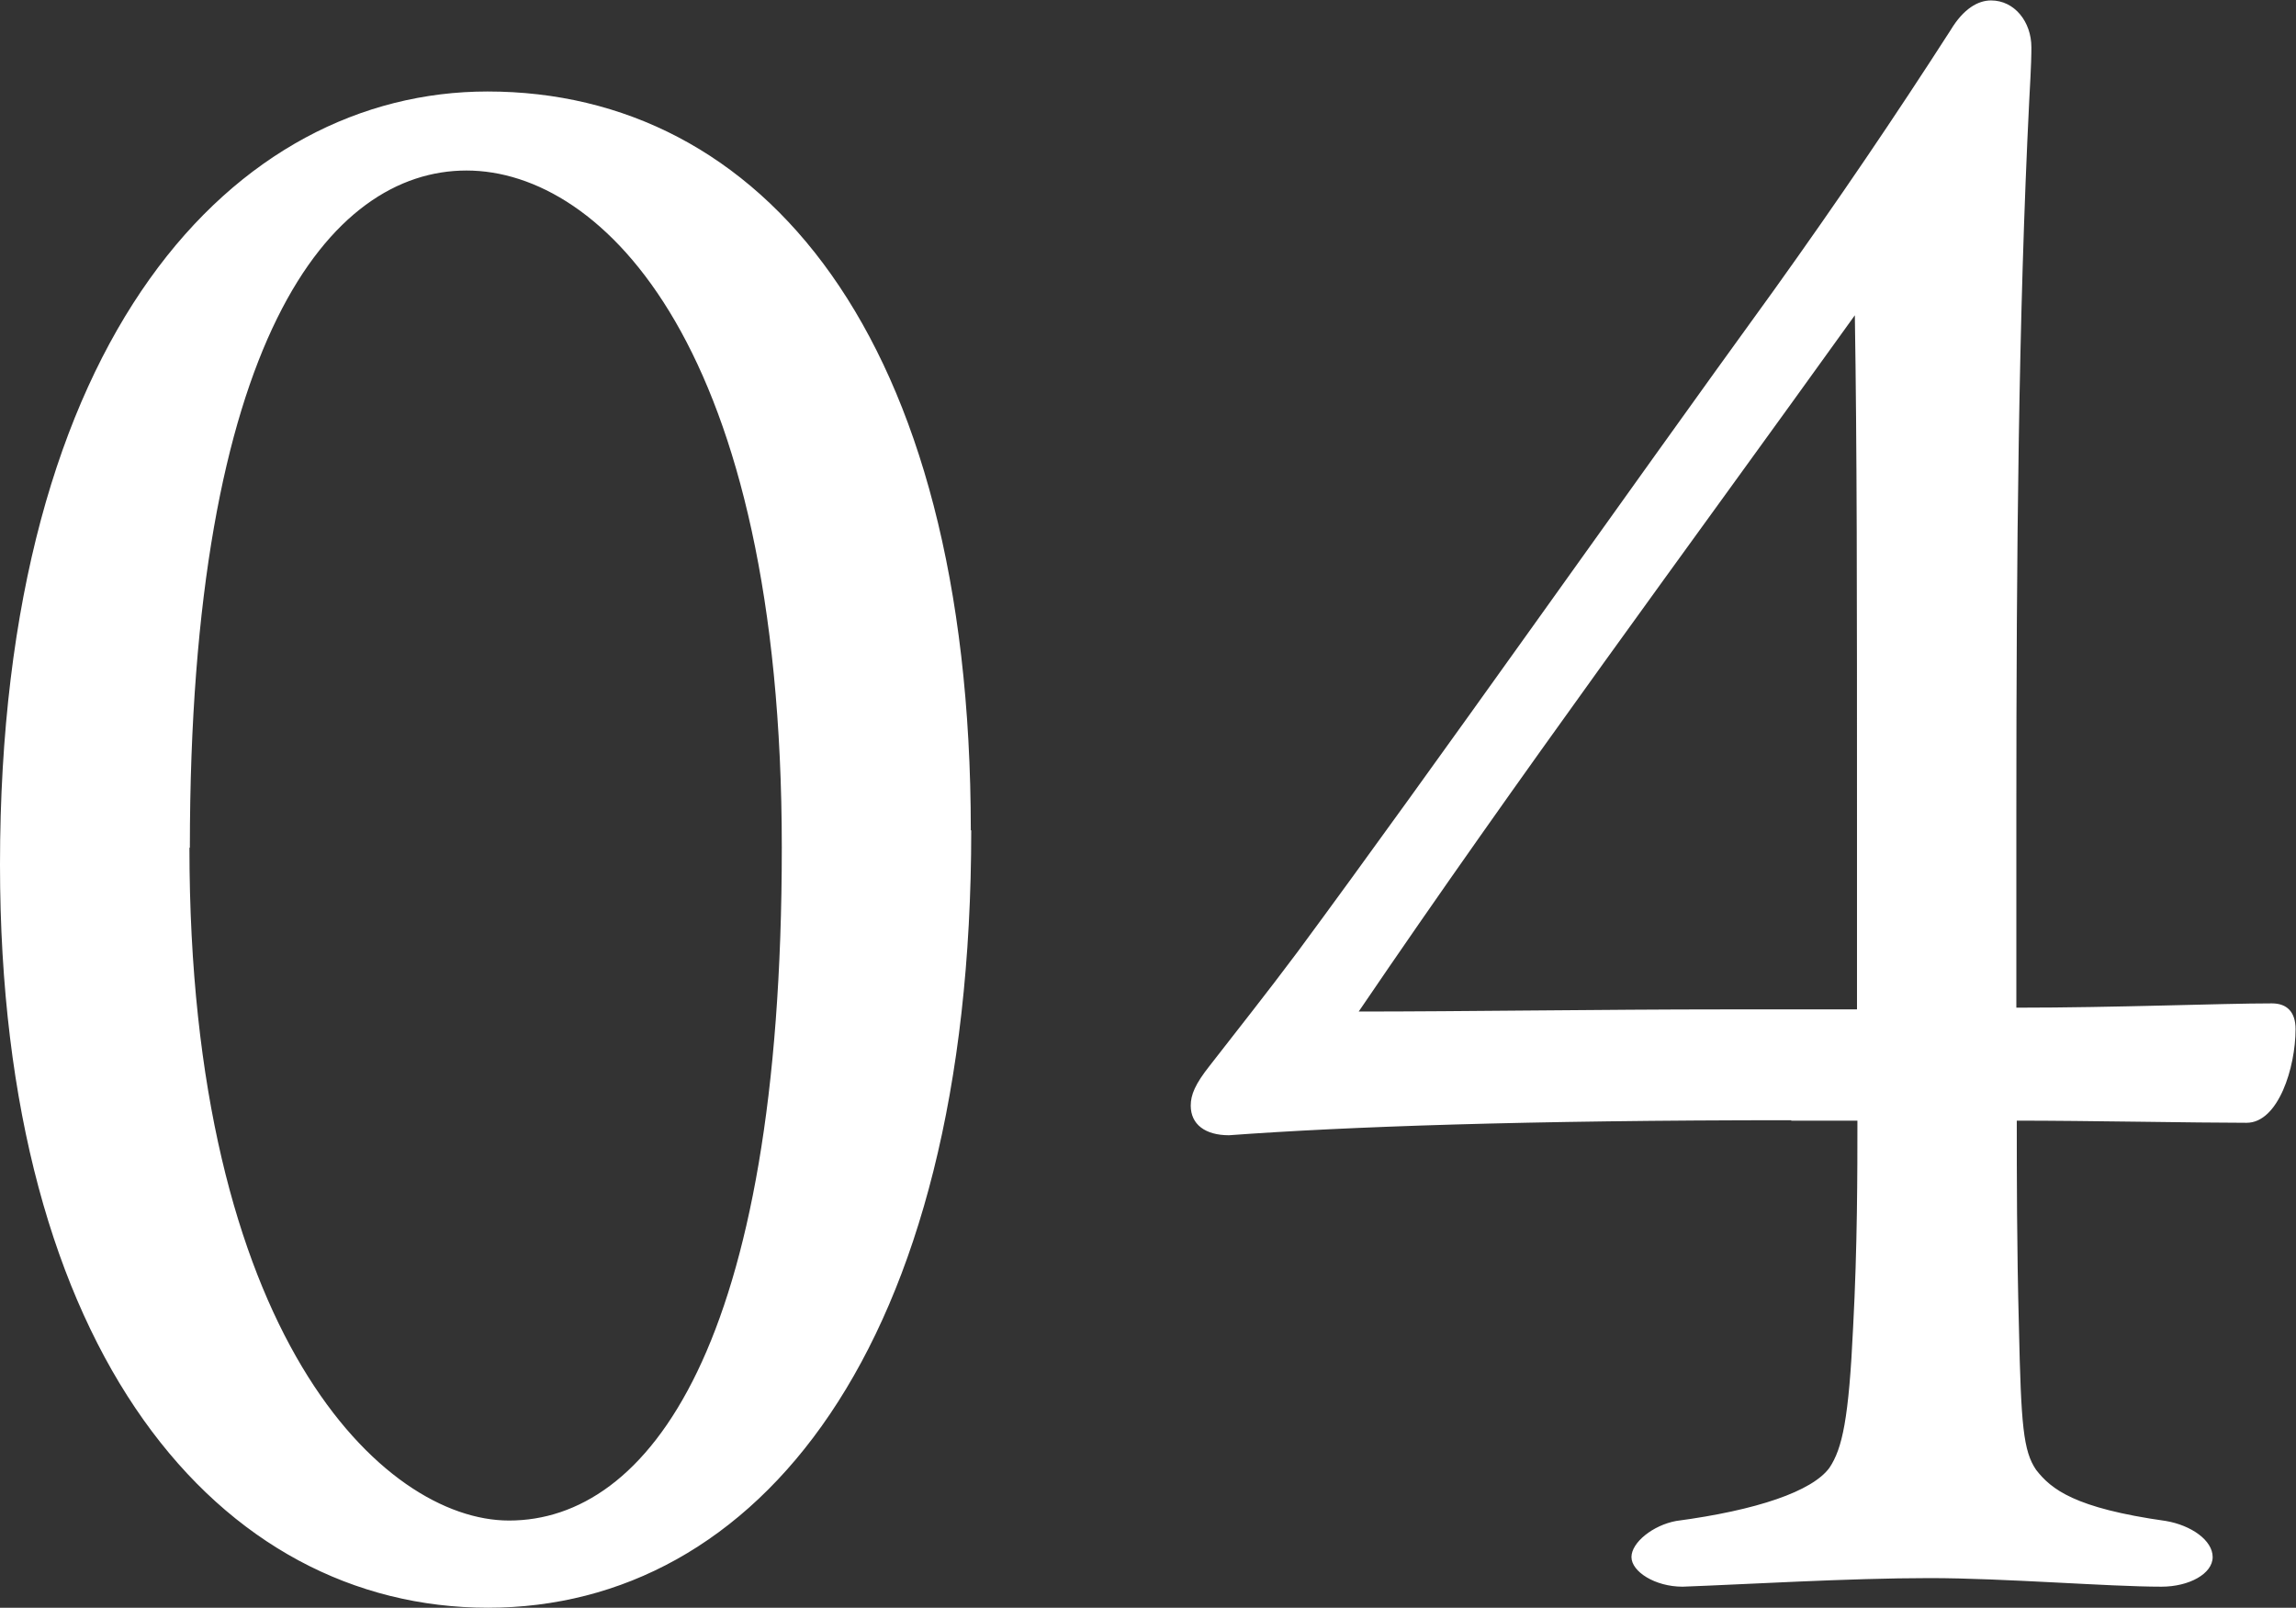
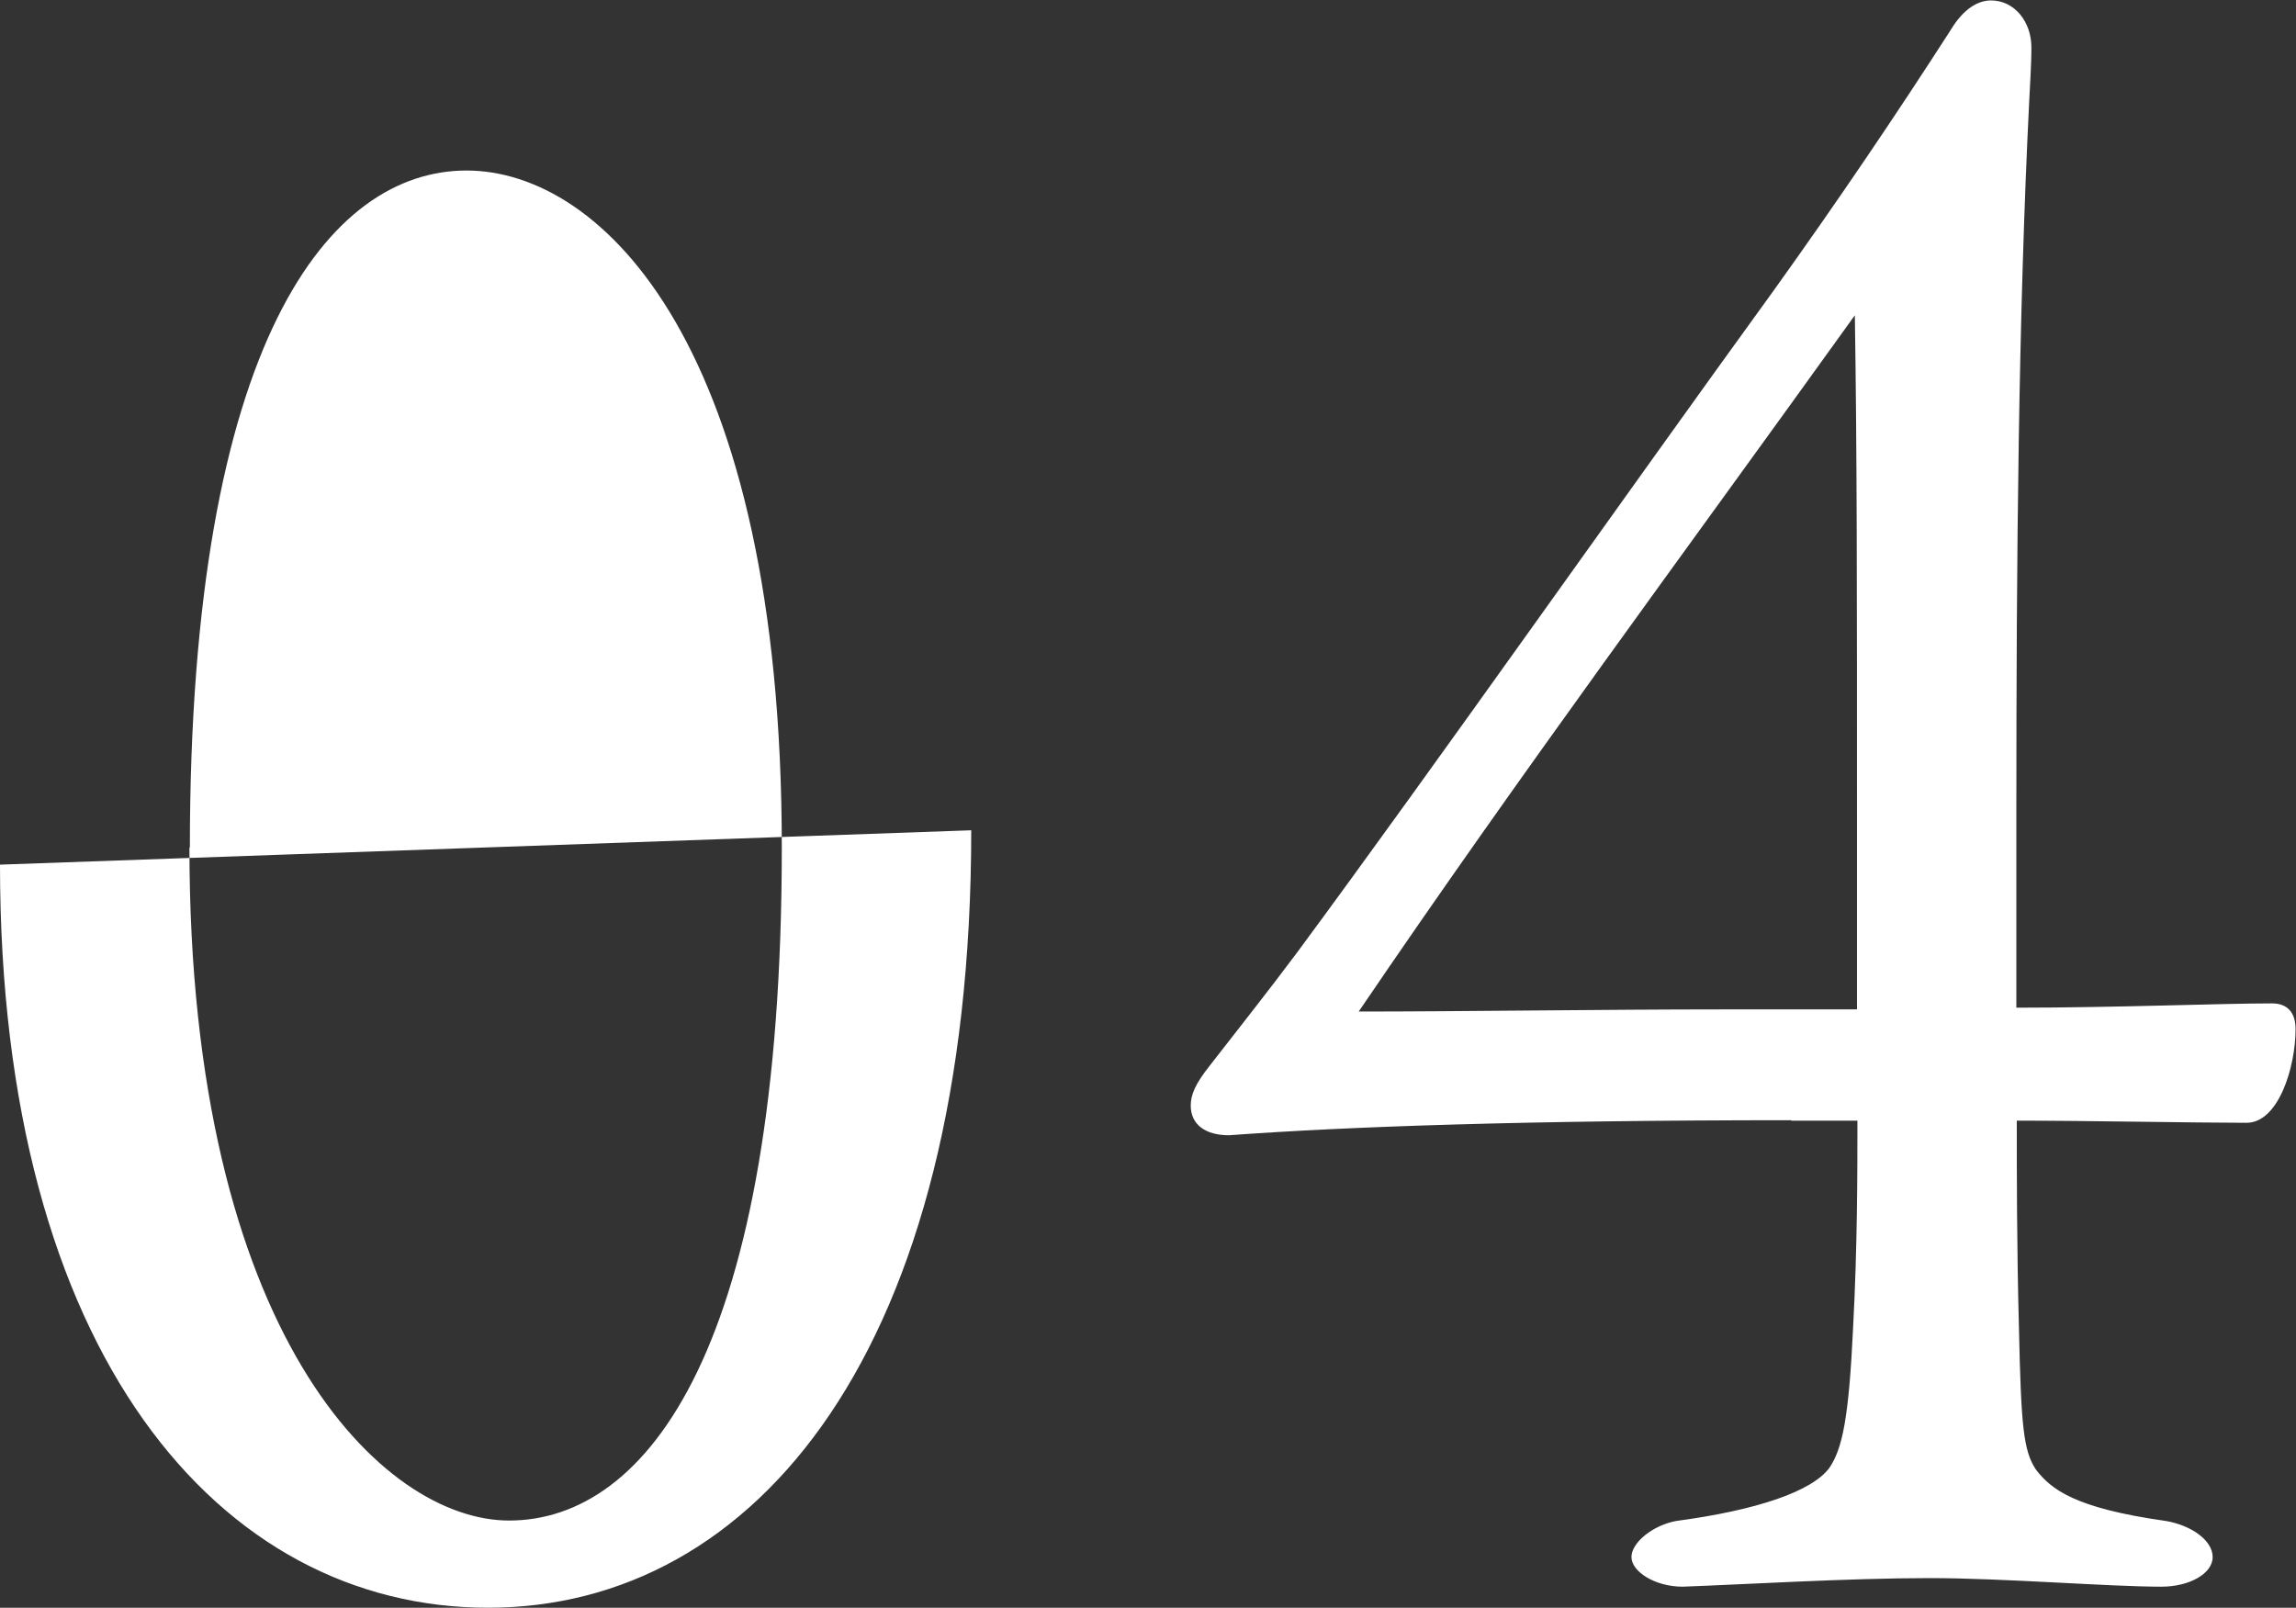
<svg xmlns="http://www.w3.org/2000/svg" data-name="レイヤー 2" viewBox="0 0 53.45 37.43">
  <rect x="0" y="0" width="53.45" height="37.43" fill="#333333" stroke="none" />
-   <path d="M22.61 19.33c0 12.1-5.01 18.1-11.25 18.1S0 31.53 0 20.13c0-12.35 5.5-18 11.35-18 6.35 0 11.25 5.65 11.25 17.2zm-18.2.4c0 11.35 4.51 15.67 7.44 15.67 3.22 0 6.35-4.02 6.35-15.67S14.03 3.97 10.86 3.97 4.42 7.89 4.42 19.74zm37.29 6.35c-6.2 0-10.36.15-13.09.35-.55 0-.89-.25-.89-.69 0-.25.1-.5.45-.94.69-.89 1.29-1.64 2.03-2.63 3.22-4.36 7.54-10.51 11.1-15.42 1.49-2.08 2.83-4.06 4.11-6.05.3-.5.64-.69.94-.69.55 0 .94.5.94 1.09 0 .15 0 .35-.05 1.24-.25 5.01-.3 10.61-.3 16.56v4.56c2.33 0 4.76-.1 5.95-.1.35 0 .55.2.55.6 0 .89-.4 2.18-1.14 2.18-1.19 0-3.72-.05-5.35-.05 0 1.19 0 2.93.05 4.81.05 2.28.1 2.88.4 3.32.35.45.89.89 3.02 1.19.59.1 1.09.45 1.09.84s-.55.69-1.19.69c-1.24 0-3.67-.2-5.4-.2-1.88 0-4.36.15-5.75.2-.64 0-1.19-.35-1.19-.69s.5-.74 1.04-.84c1.88-.25 3.17-.69 3.57-1.24.3-.45.45-1.14.55-3.27.1-1.88.1-3.62.1-4.81H41.7zm1.53-6.99c0-5.3 0-8.63-.05-11.75-4.02 5.6-7.78 10.66-11.55 16.21 2.38 0 5.75-.05 8.48-.05h3.12v-4.41z" fill="#fff" stroke-width="0" data-name="レイヤー 1" />
+   <path d="M22.61 19.33c0 12.1-5.01 18.1-11.25 18.1S0 31.53 0 20.13zm-18.2.4c0 11.35 4.51 15.67 7.44 15.67 3.22 0 6.35-4.02 6.35-15.67S14.03 3.97 10.86 3.97 4.42 7.89 4.42 19.74zm37.29 6.35c-6.2 0-10.36.15-13.09.35-.55 0-.89-.25-.89-.69 0-.25.1-.5.45-.94.69-.89 1.29-1.64 2.03-2.63 3.22-4.36 7.54-10.51 11.1-15.42 1.49-2.08 2.83-4.06 4.11-6.05.3-.5.64-.69.94-.69.55 0 .94.5.94 1.09 0 .15 0 .35-.05 1.24-.25 5.01-.3 10.61-.3 16.56v4.56c2.33 0 4.76-.1 5.95-.1.35 0 .55.2.55.6 0 .89-.4 2.18-1.14 2.18-1.19 0-3.72-.05-5.35-.05 0 1.19 0 2.93.05 4.81.05 2.28.1 2.88.4 3.32.35.45.89.89 3.02 1.19.59.1 1.09.45 1.09.84s-.55.69-1.19.69c-1.24 0-3.67-.2-5.4-.2-1.88 0-4.36.15-5.75.2-.64 0-1.19-.35-1.19-.69s.5-.74 1.04-.84c1.88-.25 3.17-.69 3.57-1.24.3-.45.45-1.14.55-3.27.1-1.88.1-3.62.1-4.81H41.7zm1.53-6.99c0-5.3 0-8.63-.05-11.75-4.02 5.6-7.78 10.66-11.55 16.21 2.38 0 5.75-.05 8.48-.05h3.12v-4.41z" fill="#fff" stroke-width="0" data-name="レイヤー 1" />
</svg>